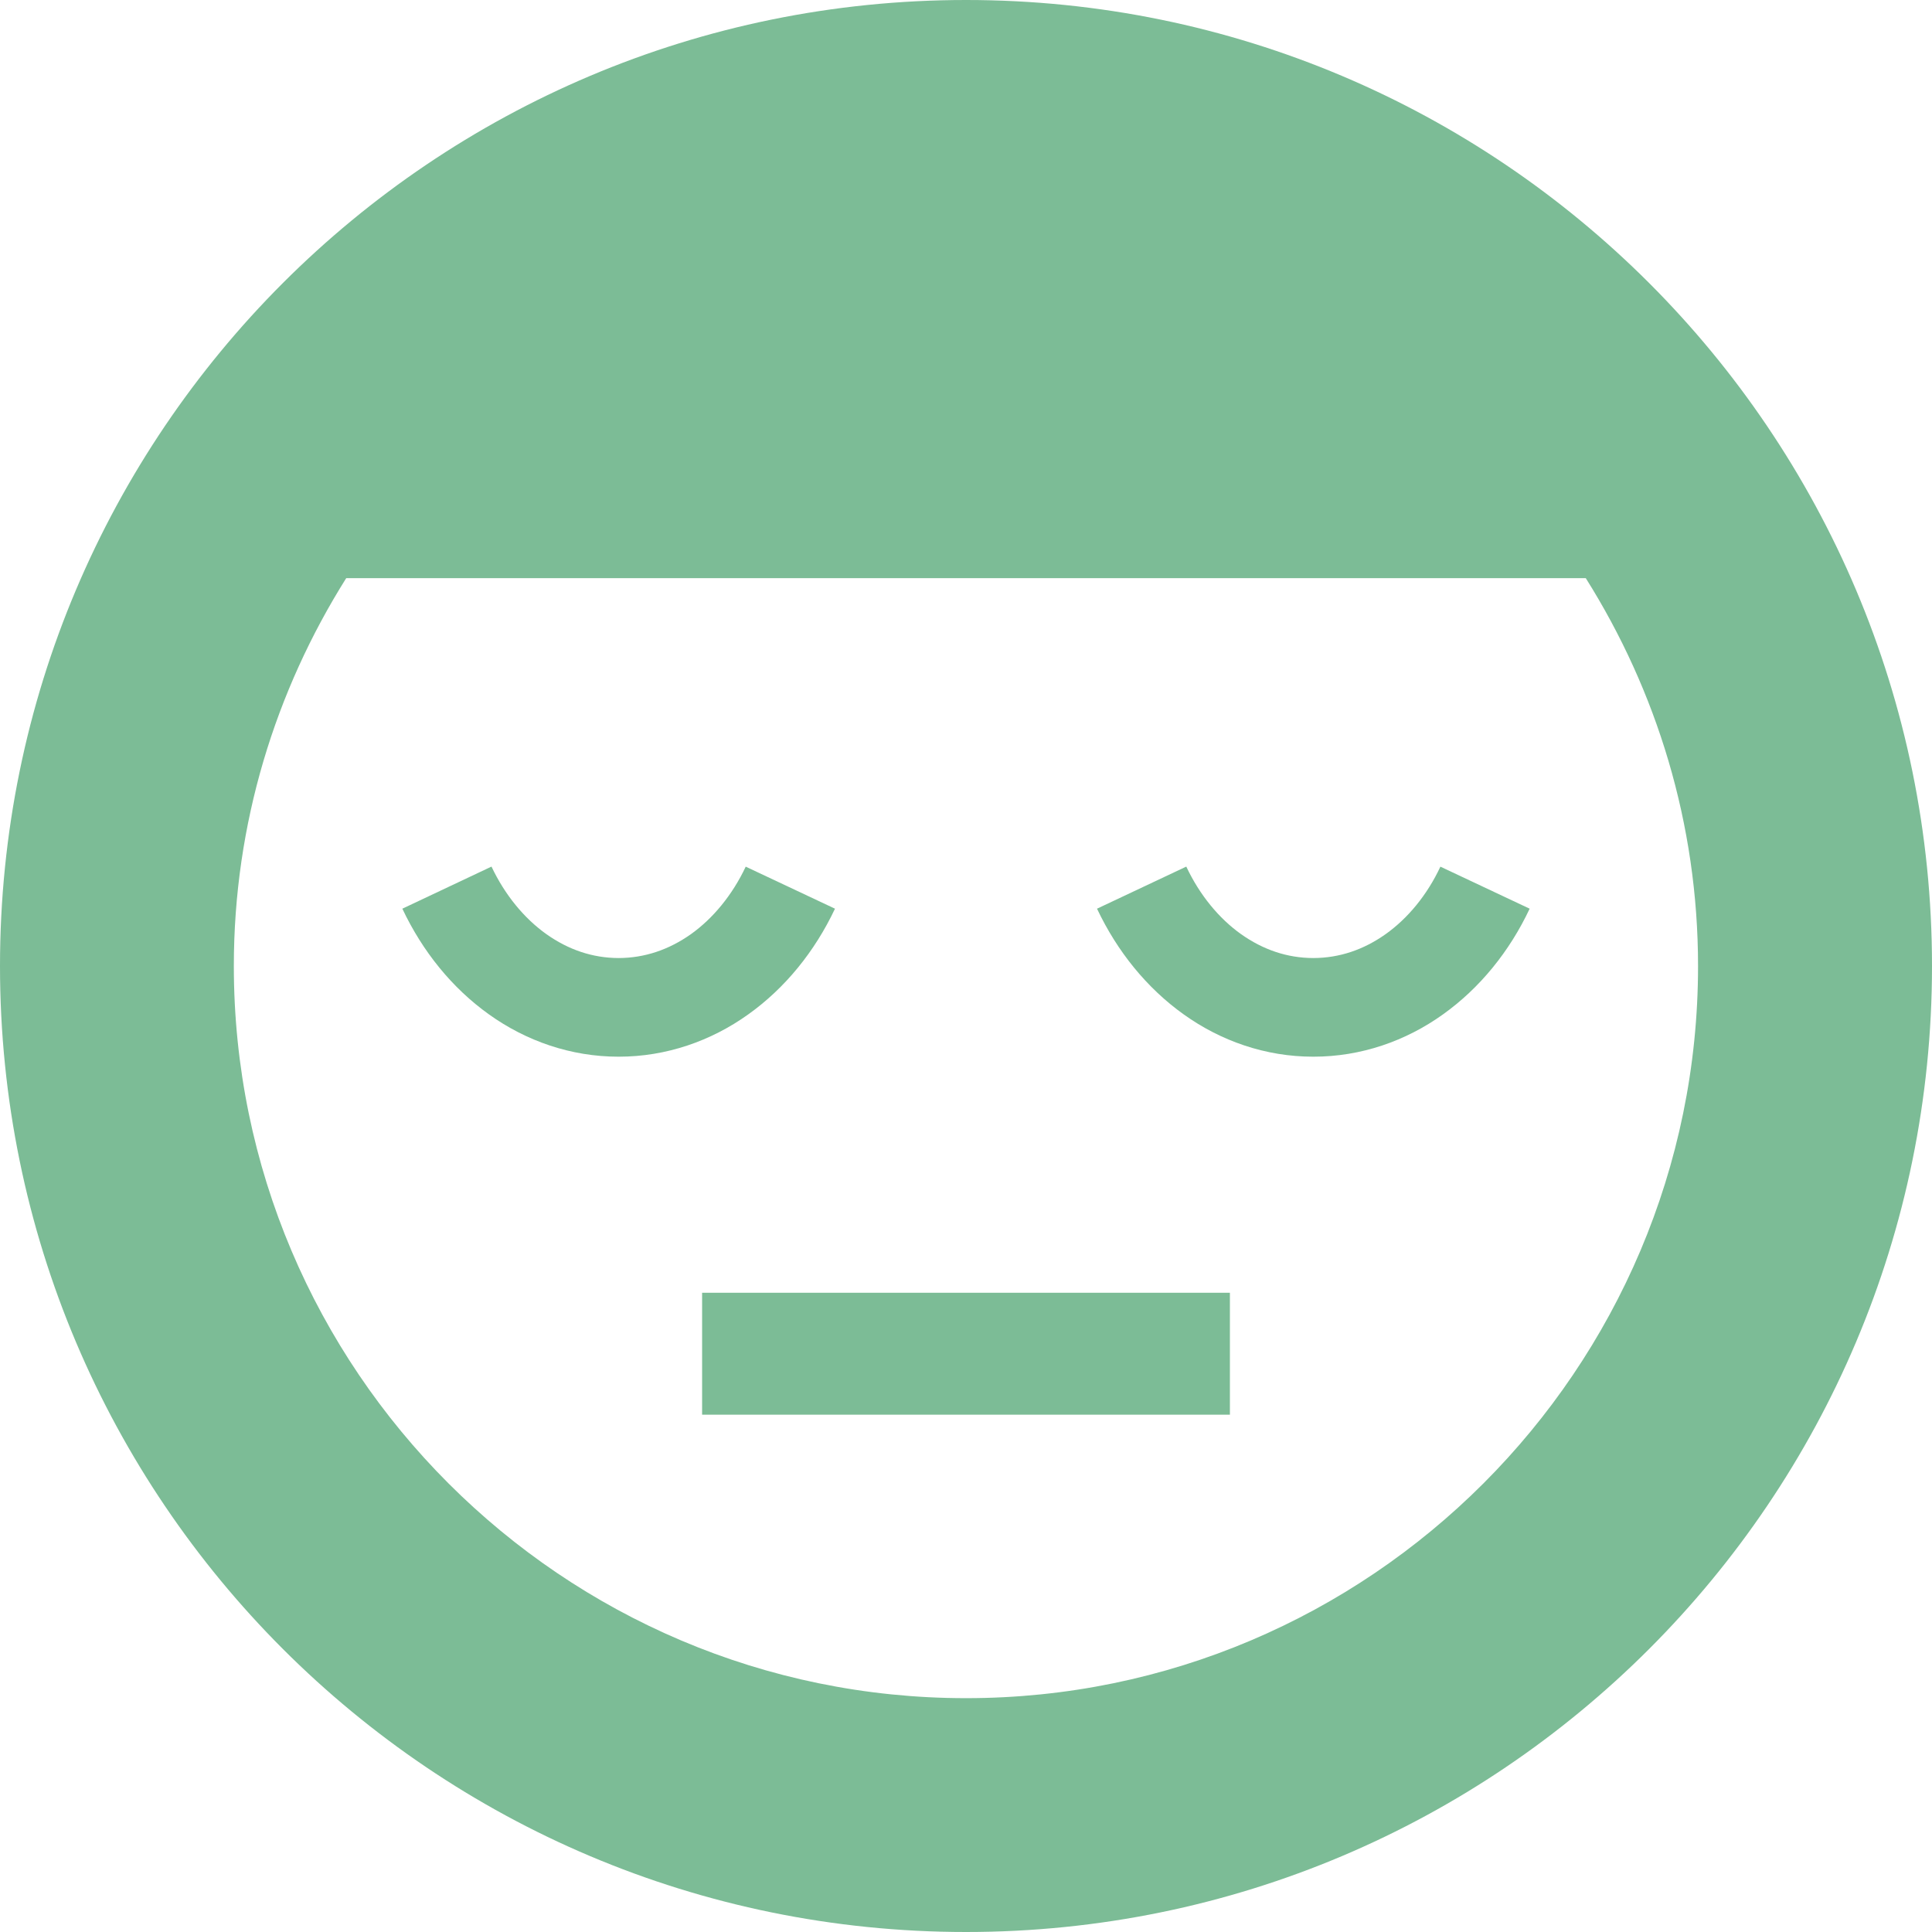
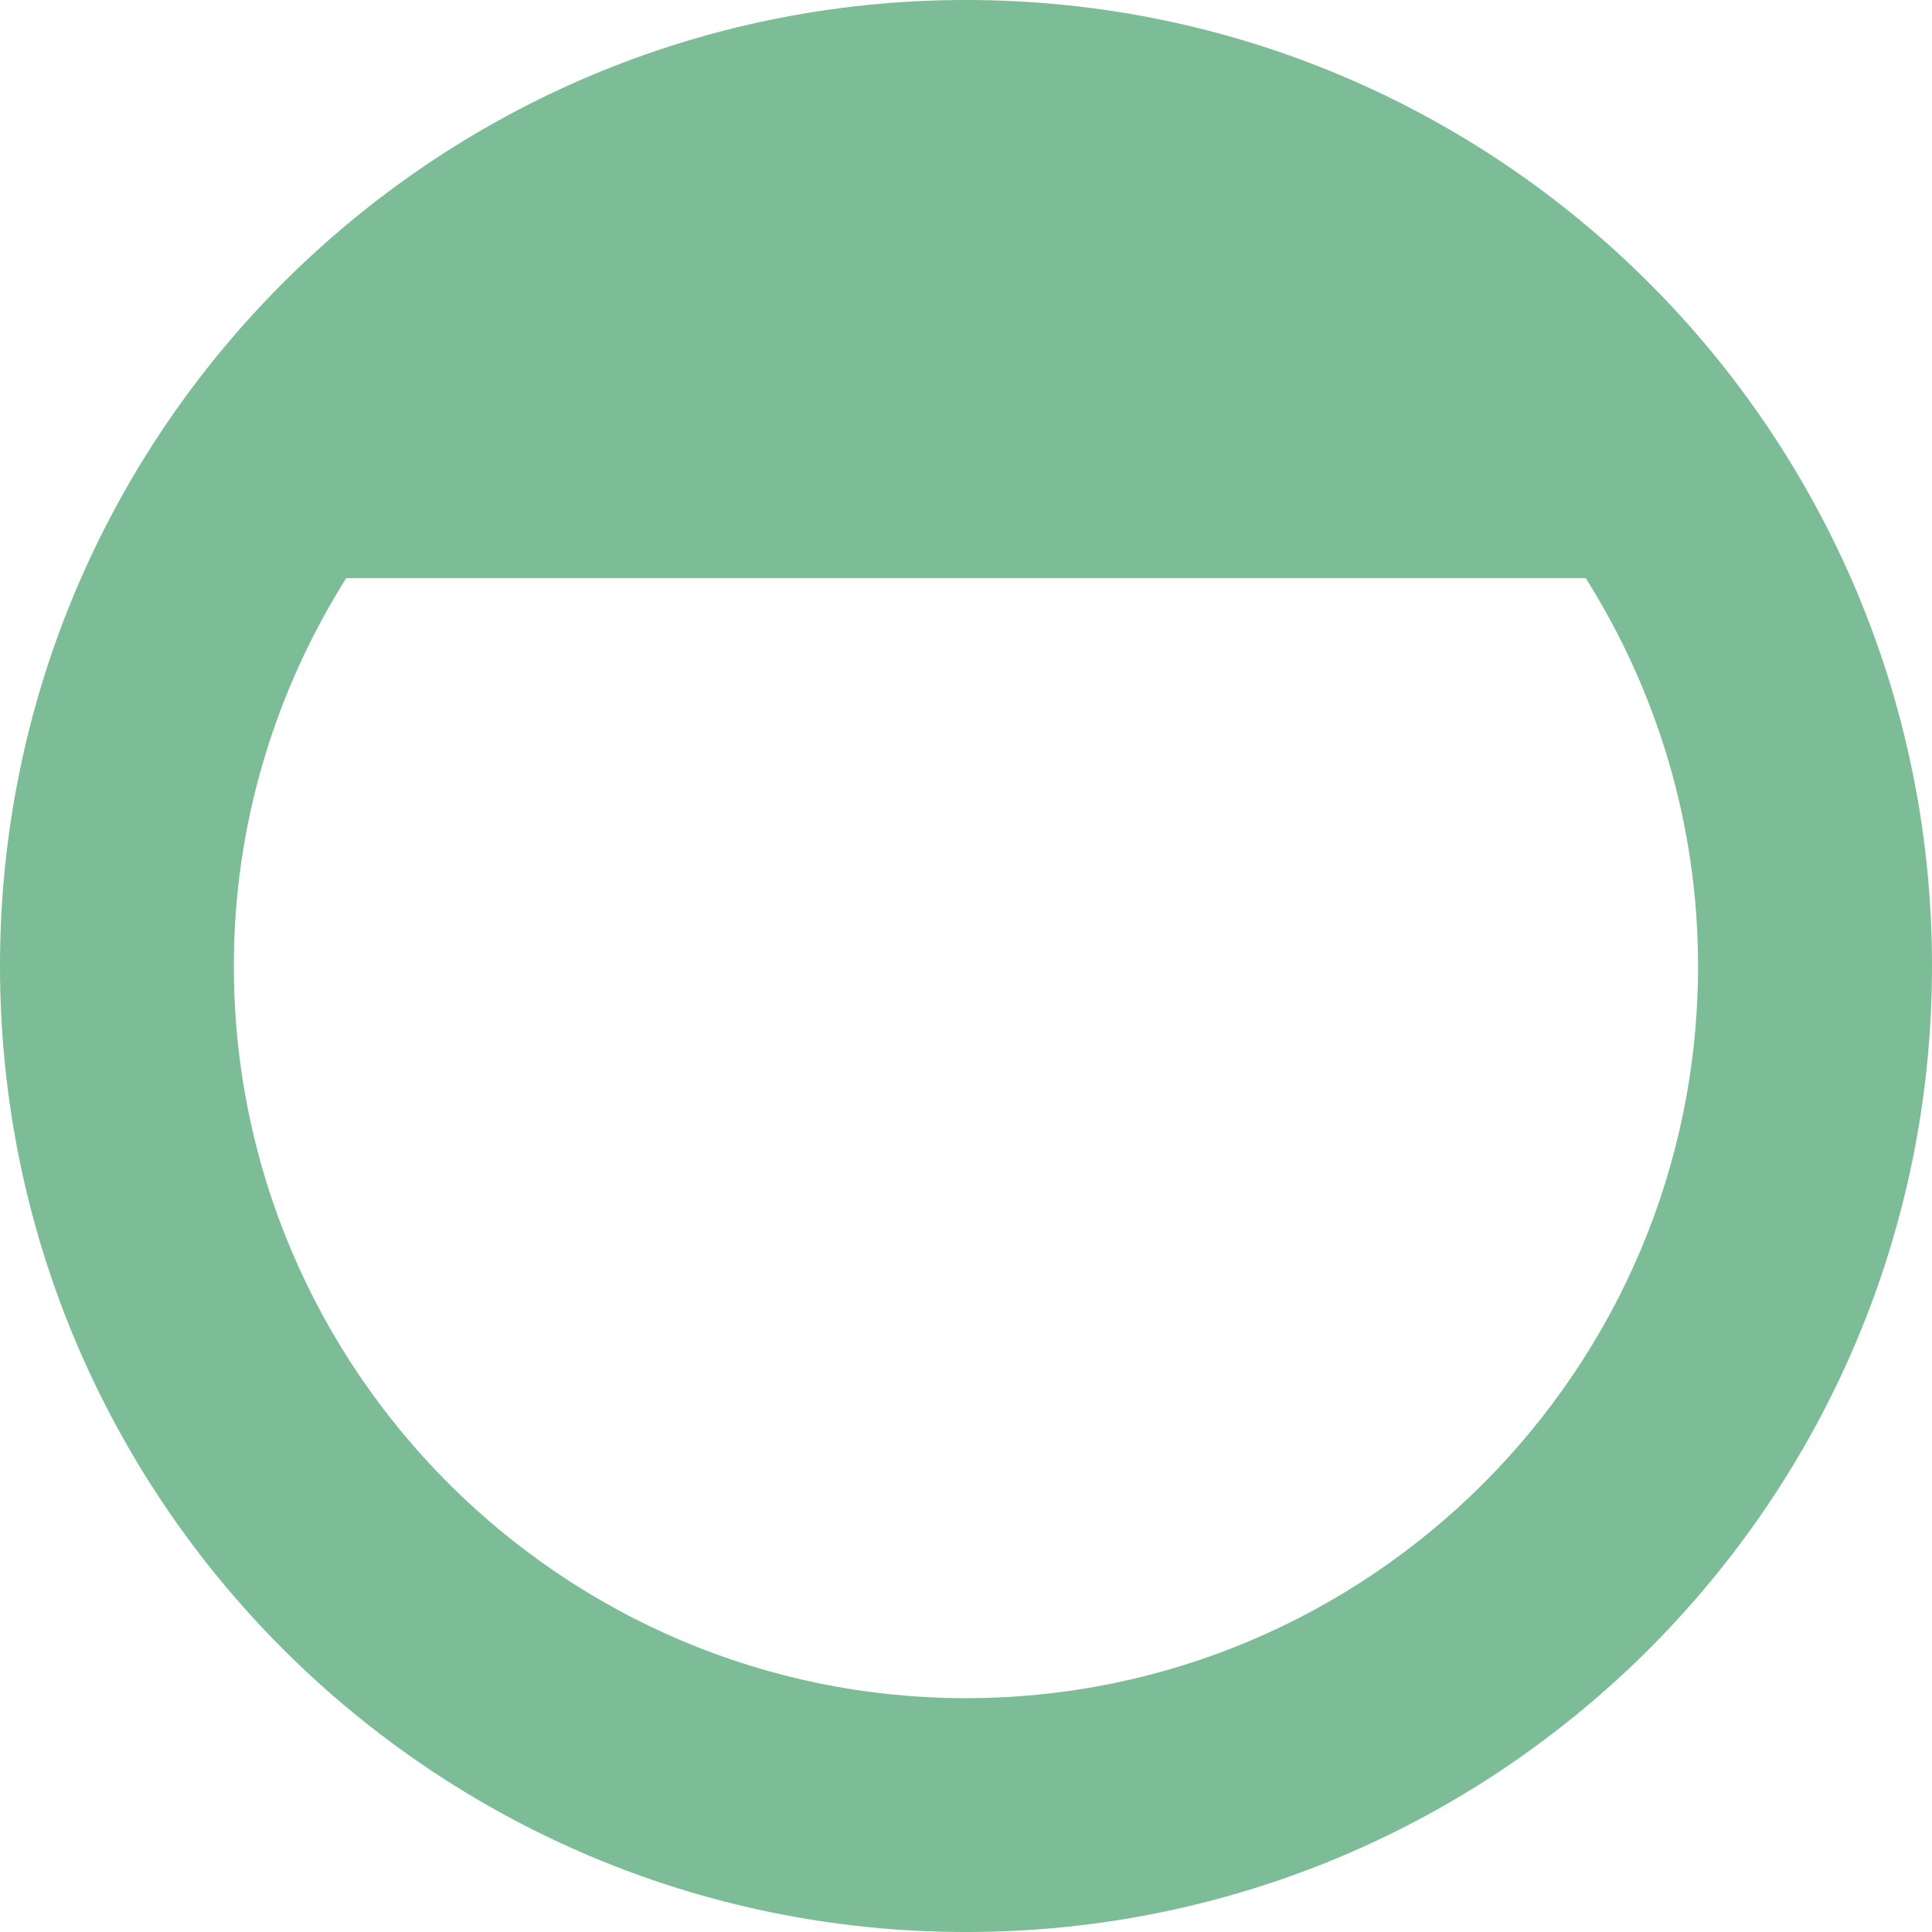
<svg xmlns="http://www.w3.org/2000/svg" version="1.1" id="_x32_" x="0px" y="0px" width="512px" height="512px" viewBox="0 0 512 512" style="opacity: 1;" xml:space="preserve">
  <style type="text/css">

	.st0{fill:#7cbc96;}

</style>
  <g>
-     <rect x="186.063" y="342.594" class="st0" width="139.875" height="32.313" style="fill: #7cbc96;" />
    <path class="st0" d="M256.016,0C114.625,0,0,114.625,0,256s114.625,256,256.016,256C397.375,512,512,397.375,512,256   S397.375,0,256.016,0z M256.016,450.031c-107,0-194.047-87.063-194.047-194.031c0-37.766,11.031-72.953,29.781-102.781h328.5   C439,183.047,450,218.234,450,256C450,362.969,362.969,450.031,256.016,450.031z" style="fill: #7cbc96;" />
-     <path class="st0" d="M290.719,240.813c5.344,11.313,13.188,21.031,23,28.031c9.781,7,21.656,11.203,34.313,11.188   c12.688,0.016,24.563-4.188,34.344-11.188c9.813-7,17.672-16.719,23-28.031l-23.656-11.141c-3.563,7.609-8.688,13.734-14.5,17.875   c-5.844,4.141-12.25,6.328-19.188,6.344c-6.906-0.016-13.313-2.203-19.156-6.344c-5.813-4.141-10.922-10.297-14.5-17.891   L290.719,240.813z" style="fill: #7cbc96;" />
-     <path class="st0" d="M106.625,240.813c5.344,11.313,13.172,21.031,22.984,28.031c9.781,7,21.672,11.203,34.328,11.188   c12.656,0.016,24.547-4.188,34.328-11.188c9.828-7,17.672-16.719,23.016-28.031l-23.656-11.141   c-3.578,7.578-8.703,13.734-14.5,17.875c-5.859,4.141-12.281,6.328-19.188,6.344c-6.906-0.016-13.313-2.203-19.156-6.344   c-5.813-4.141-10.938-10.297-14.531-17.891L106.625,240.813z" style="fill: #7cbc96;" />
  </g>
</svg>